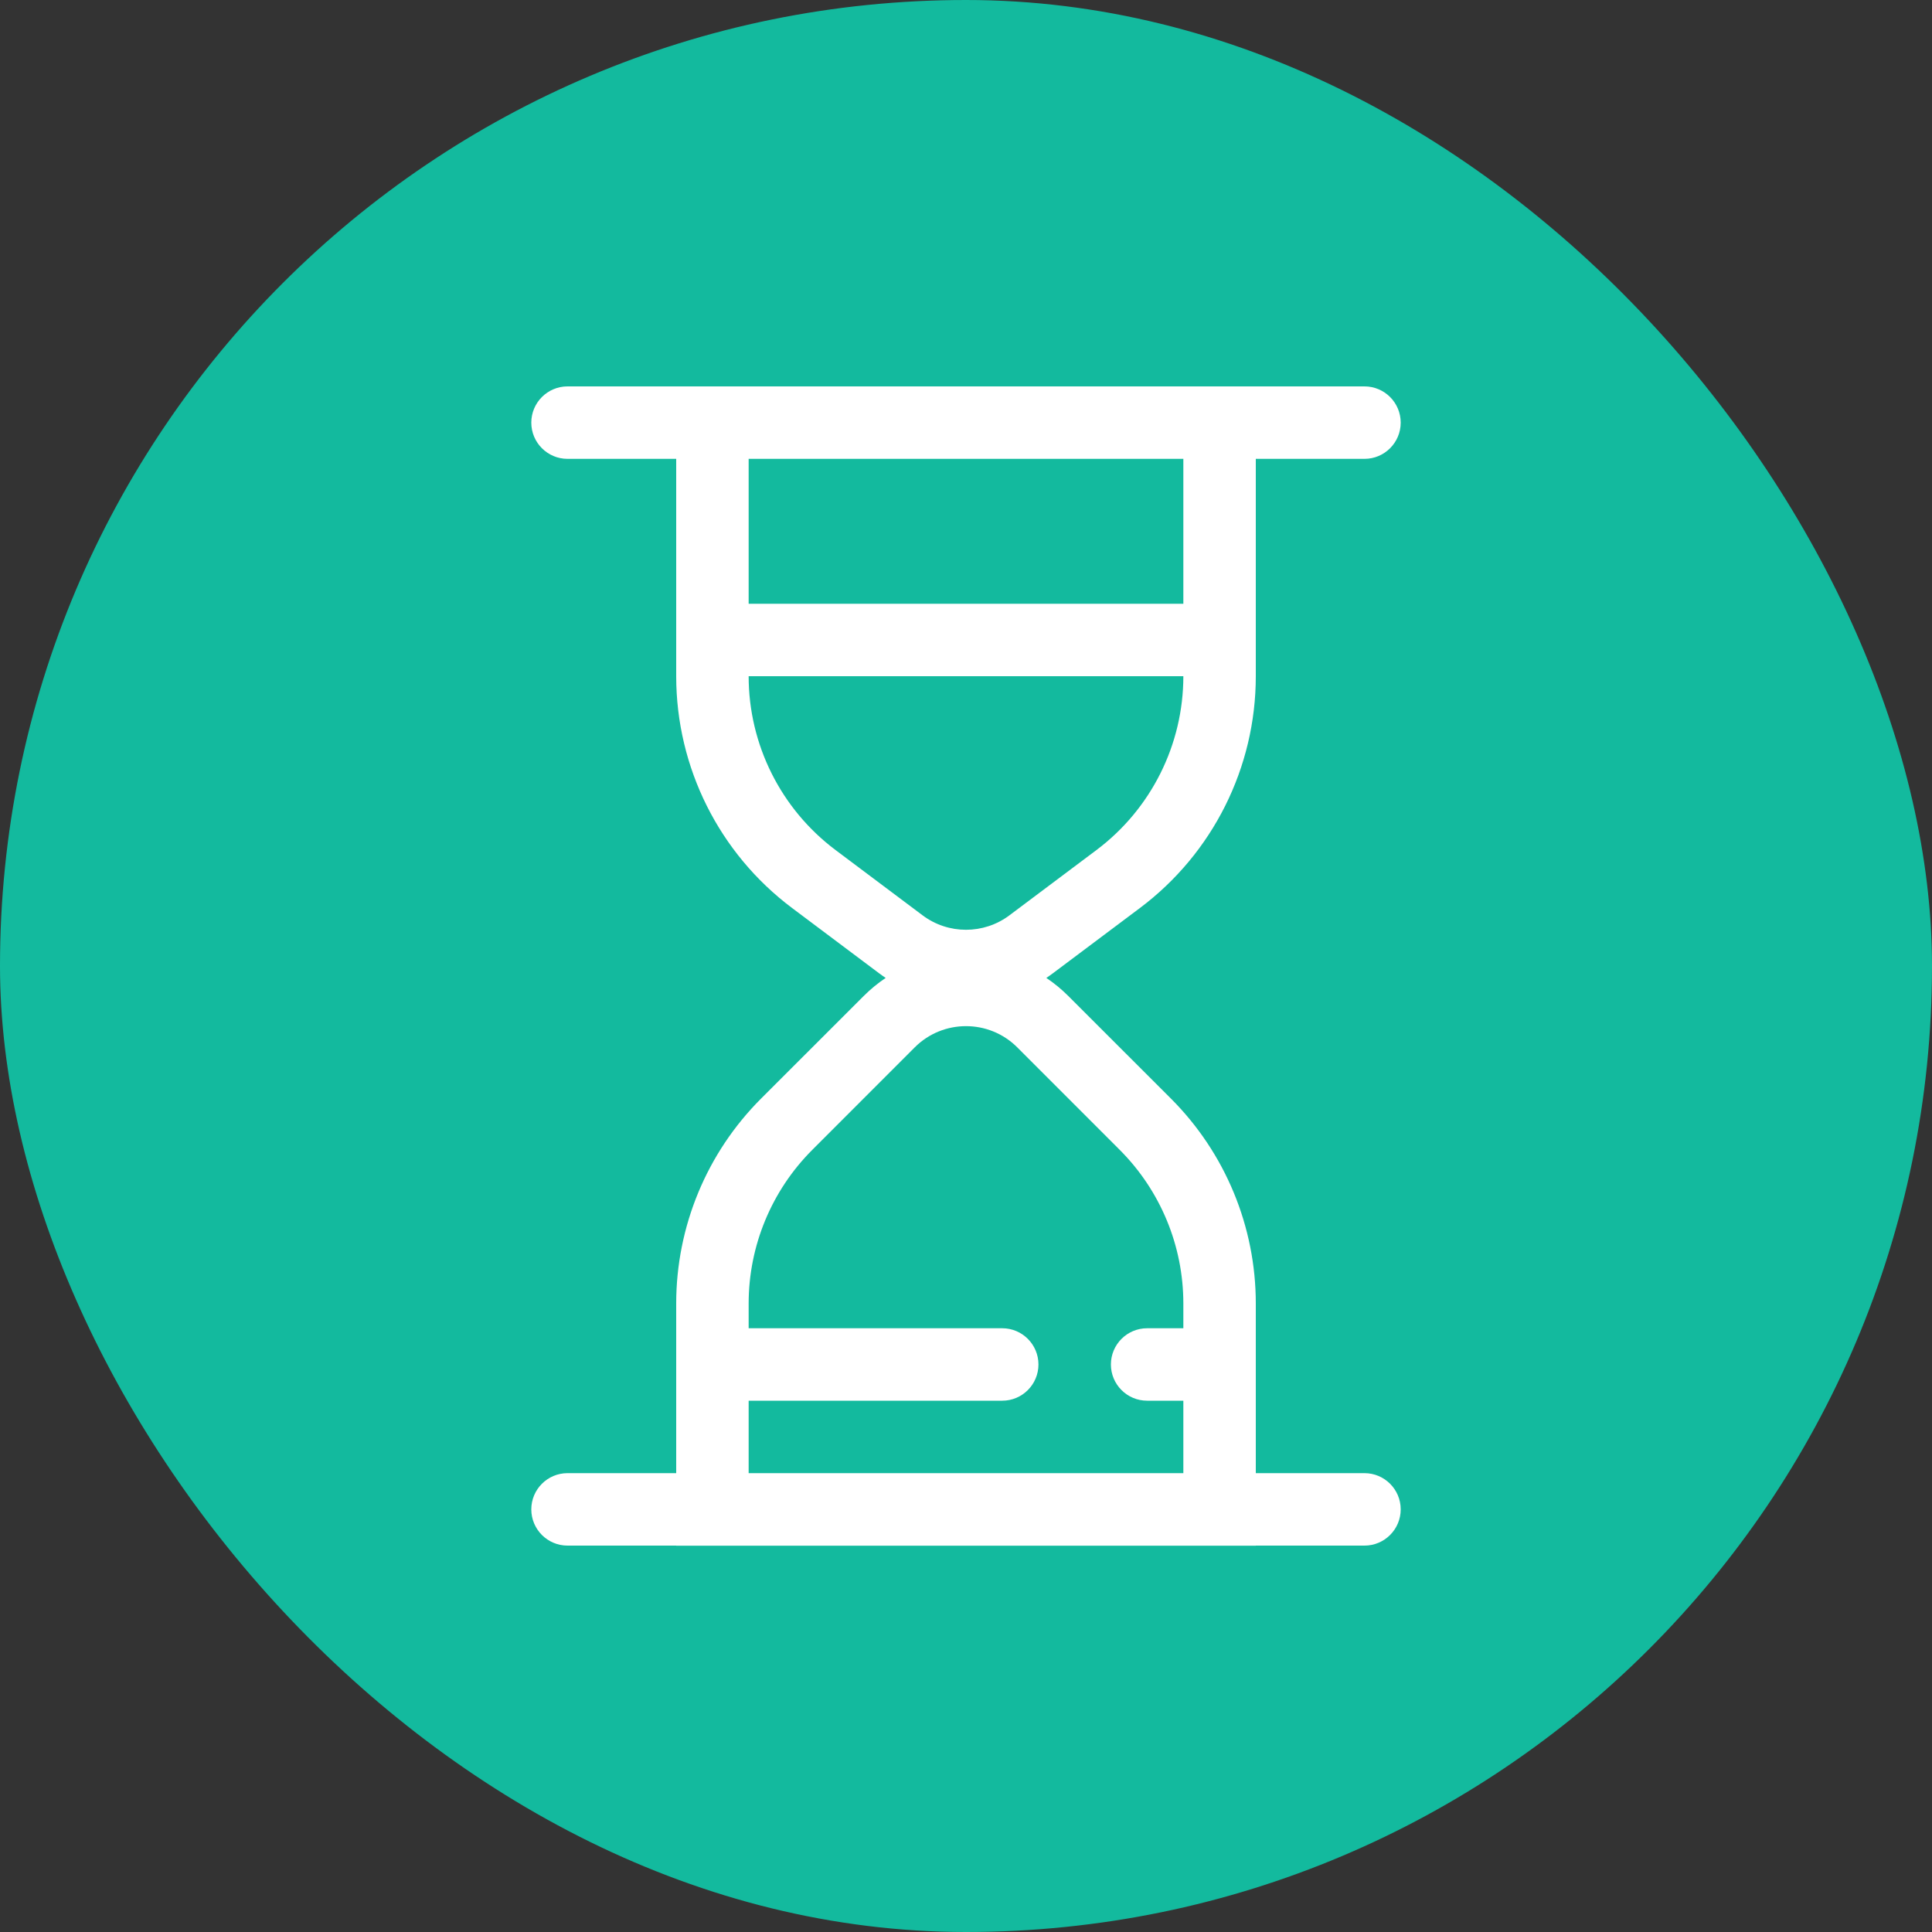
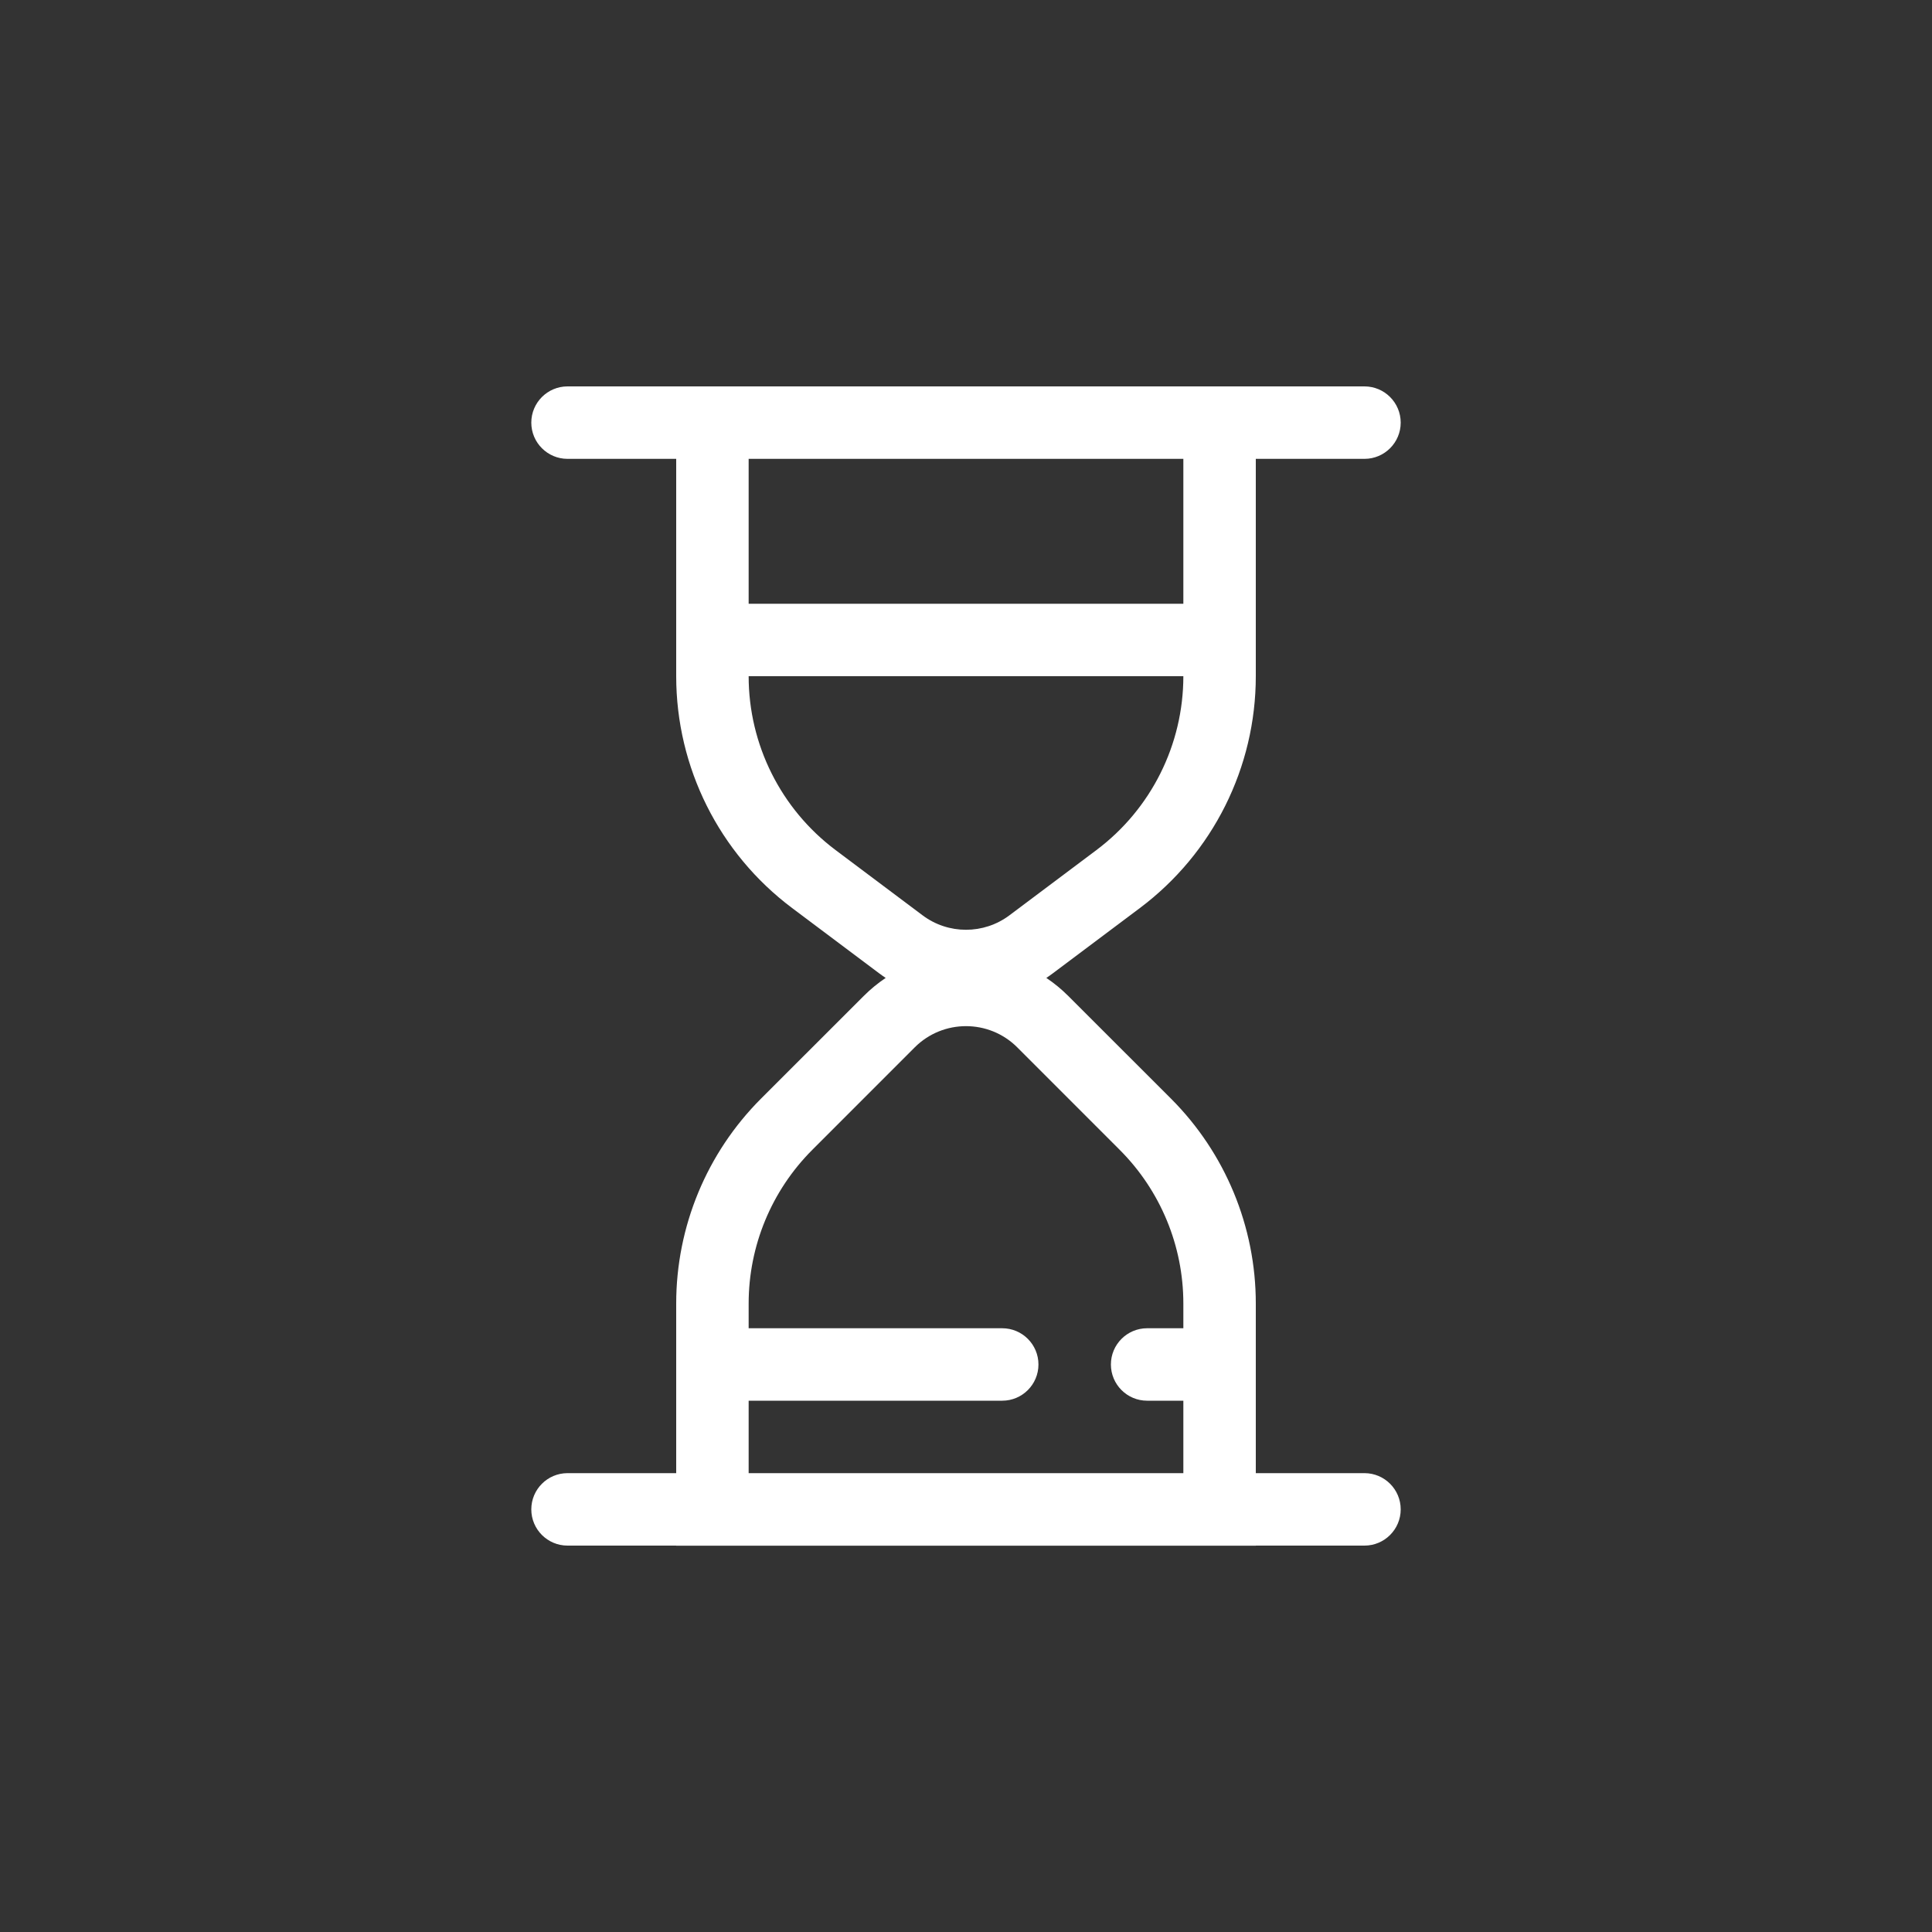
<svg xmlns="http://www.w3.org/2000/svg" width="40" height="40" viewBox="0 0 40 40" fill="none">
  <rect x="0" y="0" width="40" height="40" fill="#333333" stroke="none" />
-   <rect width="40" height="40" rx="20" fill="#13BA9E" />
  <path fill-rule="evenodd" clip-rule="evenodd" d="M11 8.75C11 8.336 11.336 8 11.75 8H28.25C28.664 8 29 8.336 29 8.75C29 9.164 28.664 9.5 28.25 9.5H26V14C26 15.889 25.111 17.667 23.6 18.8L21.8 20.15C21.755 20.184 21.709 20.216 21.663 20.247C21.825 20.355 21.978 20.481 22.121 20.624L24.243 22.745C25.368 23.87 26 25.396 26 26.988V30.5H28.25C28.664 30.5 29 30.836 29 31.25C29 31.664 28.664 32 28.25 32H26V32.002H14V32H11.75C11.336 32 11 31.664 11 31.25C11 30.836 11.336 30.5 11.75 30.5H14V26.988C14 25.396 14.632 23.87 15.757 22.745L17.879 20.624C18.022 20.481 18.175 20.355 18.337 20.247C18.291 20.216 18.245 20.184 18.2 20.15L16.4 18.8C14.889 17.667 14 15.889 14 14V9.5H11.75C11.336 9.5 11 9.164 11 8.75ZM24.5 27.5H23.75C23.336 27.5 23 27.836 23 28.25C23 28.664 23.336 29 23.75 29H24.5V30.5H15.5V29H20.75C21.164 29 21.5 28.664 21.5 28.25C21.5 27.836 21.164 27.5 20.75 27.5H15.5V26.988C15.5 25.794 15.974 24.65 16.818 23.806L18.939 21.684C19.525 21.099 20.475 21.099 21.061 21.684L23.182 23.806C24.026 24.65 24.5 25.794 24.5 26.988V27.5ZM15.5 14C15.5 15.416 16.167 16.75 17.3 17.6L19.1 18.95C19.633 19.35 20.367 19.35 20.9 18.95L22.7 17.6C23.833 16.75 24.5 15.416 24.5 14H15.5ZM24.5 12.5H15.5V9.5H24.5V12.5Z" fill="white" />
</svg>